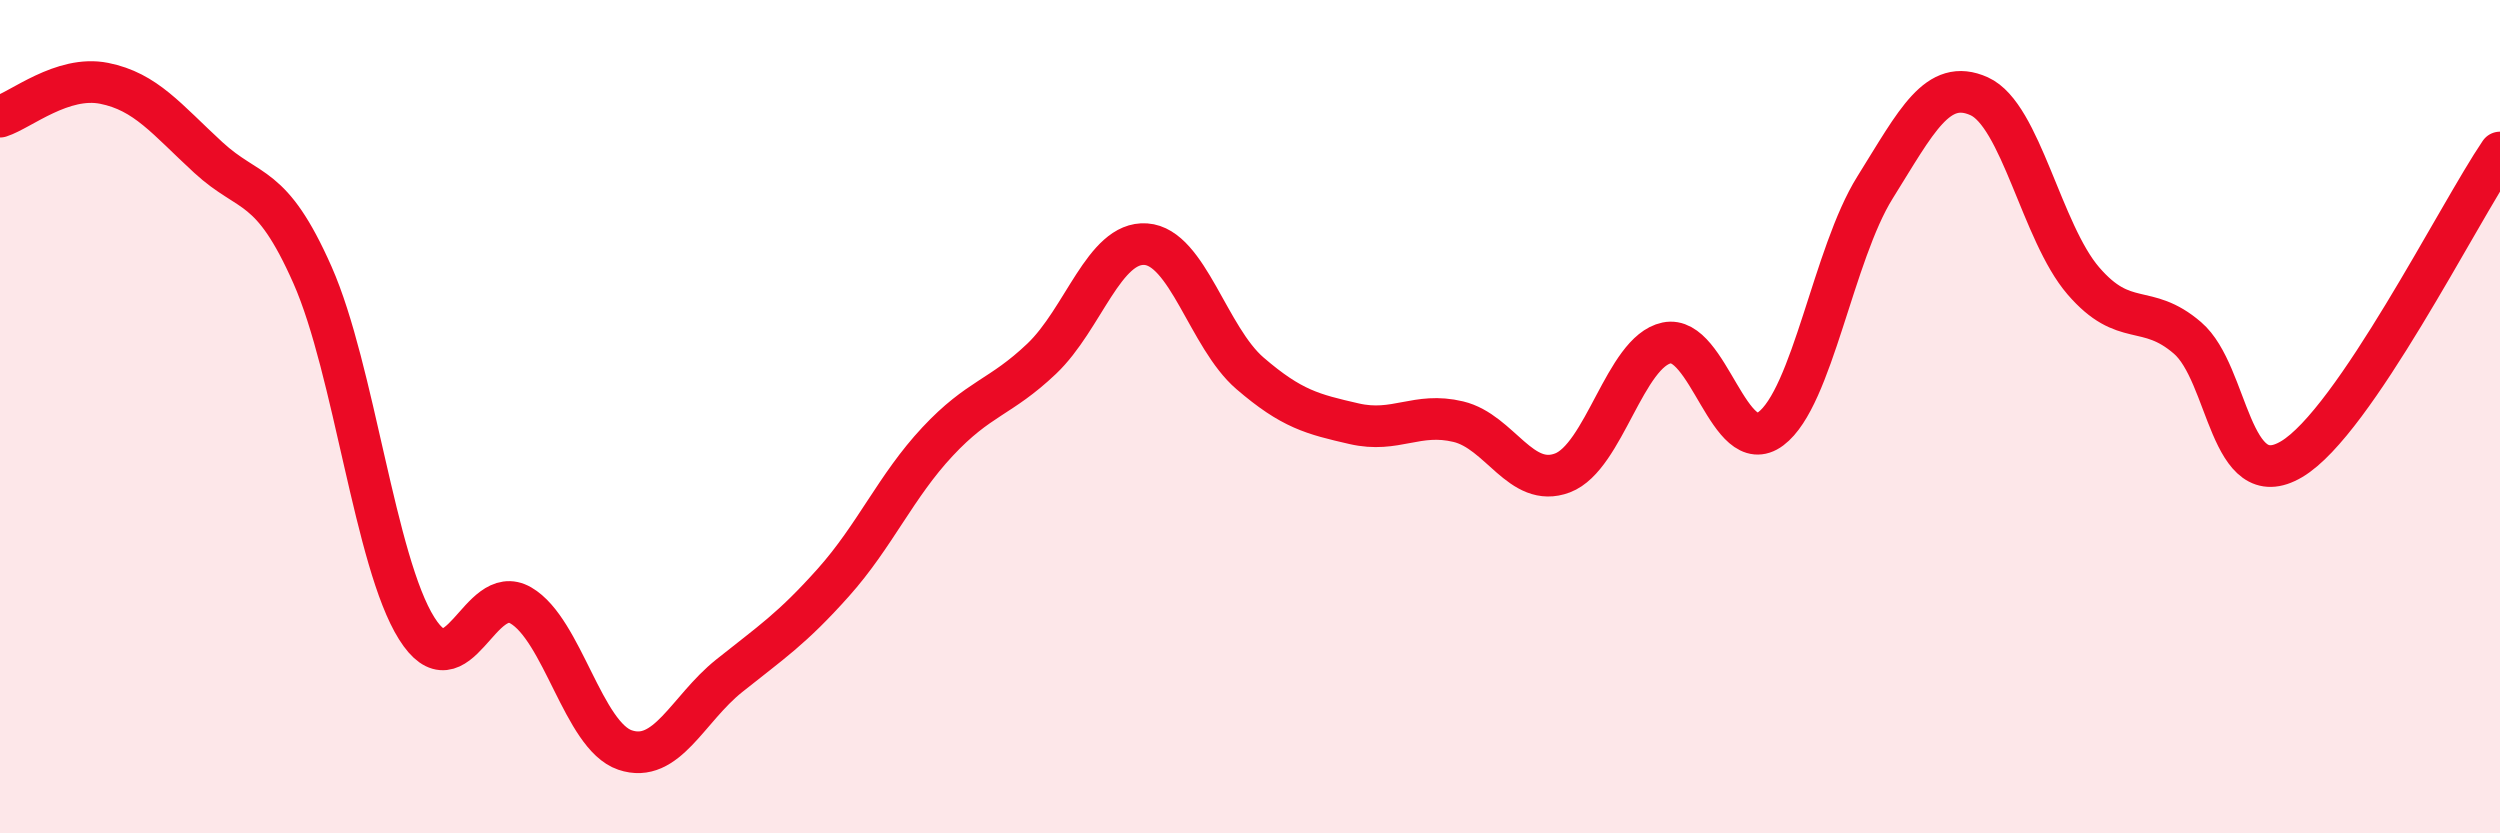
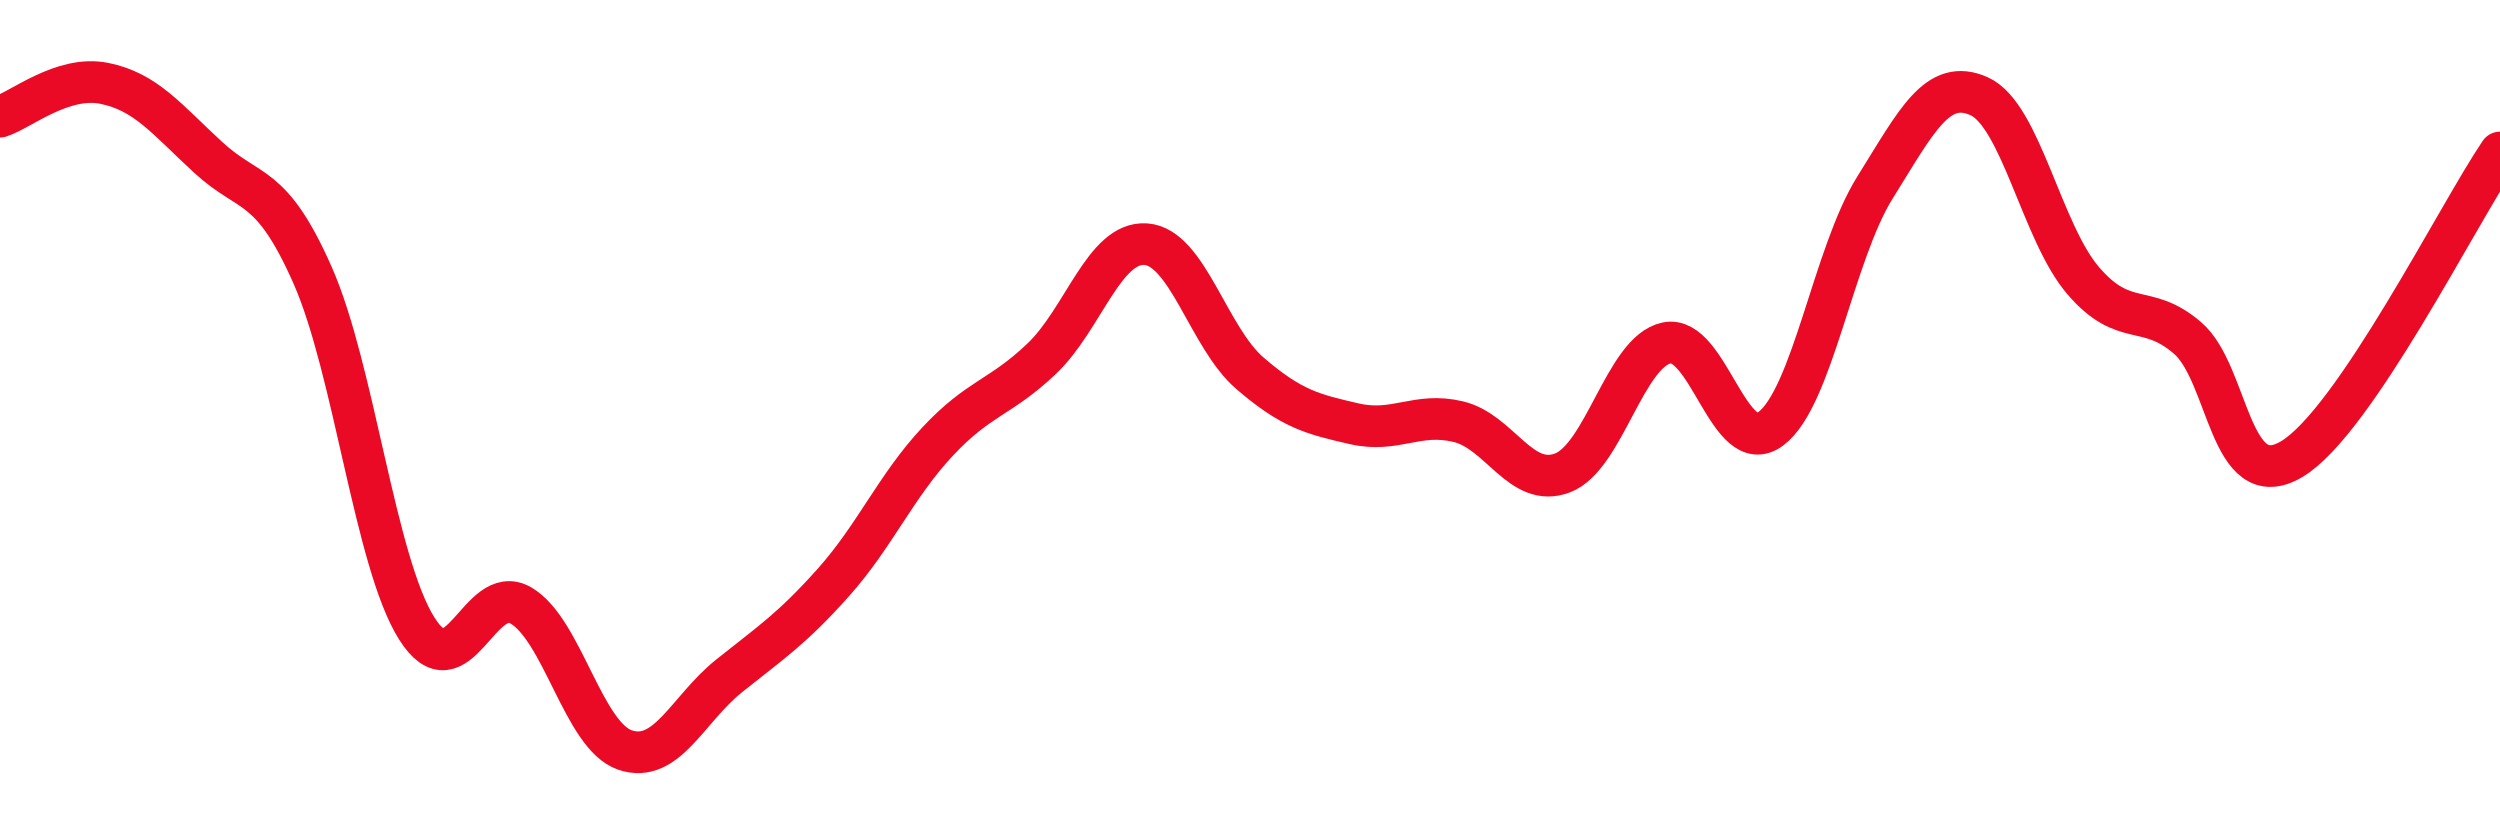
<svg xmlns="http://www.w3.org/2000/svg" width="60" height="20" viewBox="0 0 60 20">
-   <path d="M 0,2.8 C 0.5,2.64 1.5,1.8 2.5,2 C 3.5,2.2 4,2.86 5,3.78 C 6,4.7 6.5,4.34 7.5,6.6 C 8.5,8.86 9,13.49 10,15.08 C 11,16.67 11.5,13.95 12.5,14.53 C 13.5,15.11 14,17.66 15,18 C 16,18.34 16.5,17.02 17.5,16.22 C 18.5,15.42 19,15.1 20,13.98 C 21,12.86 21.5,11.67 22.5,10.6 C 23.5,9.53 24,9.56 25,8.61 C 26,7.66 26.5,5.79 27.5,5.86 C 28.5,5.93 29,8.1 30,8.96 C 31,9.82 31.5,9.94 32.5,10.17 C 33.5,10.4 34,9.88 35,10.12 C 36,10.36 36.5,11.73 37.5,11.35 C 38.5,10.97 39,8.44 40,8.23 C 41,8.02 41.5,11.04 42.5,10.29 C 43.5,9.54 44,6.1 45,4.5 C 46,2.9 46.5,1.86 47.5,2.31 C 48.5,2.76 49,5.58 50,6.74 C 51,7.9 51.5,7.25 52.5,8.11 C 53.5,8.97 53.5,11.91 55,11.02 C 56.5,10.13 59,5.13 60,3.66L60 20L0 20Z" fill="#EB0A25" opacity="0.1" stroke-linecap="round" stroke-linejoin="round" />
  <path d="M 0,2.8 C 0.5,2.64 1.5,1.8 2.5,2 C 3.5,2.2 4,2.86 5,3.78 C 6,4.7 6.5,4.34 7.5,6.6 C 8.5,8.86 9,13.49 10,15.08 C 11,16.67 11.5,13.95 12.5,14.53 C 13.5,15.11 14,17.66 15,18 C 16,18.34 16.5,17.02 17.5,16.22 C 18.5,15.42 19,15.1 20,13.98 C 21,12.86 21.5,11.67 22.5,10.6 C 23.5,9.53 24,9.56 25,8.61 C 26,7.66 26.5,5.79 27.5,5.86 C 28.5,5.93 29,8.1 30,8.96 C 31,9.82 31.5,9.94 32.5,10.17 C 33.5,10.4 34,9.88 35,10.12 C 36,10.36 36.5,11.73 37.5,11.35 C 38.5,10.97 39,8.44 40,8.23 C 41,8.02 41.5,11.04 42.5,10.29 C 43.5,9.54 44,6.1 45,4.5 C 46,2.9 46.5,1.86 47.5,2.31 C 48.5,2.76 49,5.58 50,6.74 C 51,7.9 51.5,7.25 52.5,8.11 C 53.5,8.97 53.5,11.91 55,11.02 C 56.5,10.13 59,5.13 60,3.66" stroke="#EB0A25" stroke-width="1" fill="none" stroke-linecap="round" stroke-linejoin="round" />
</svg>